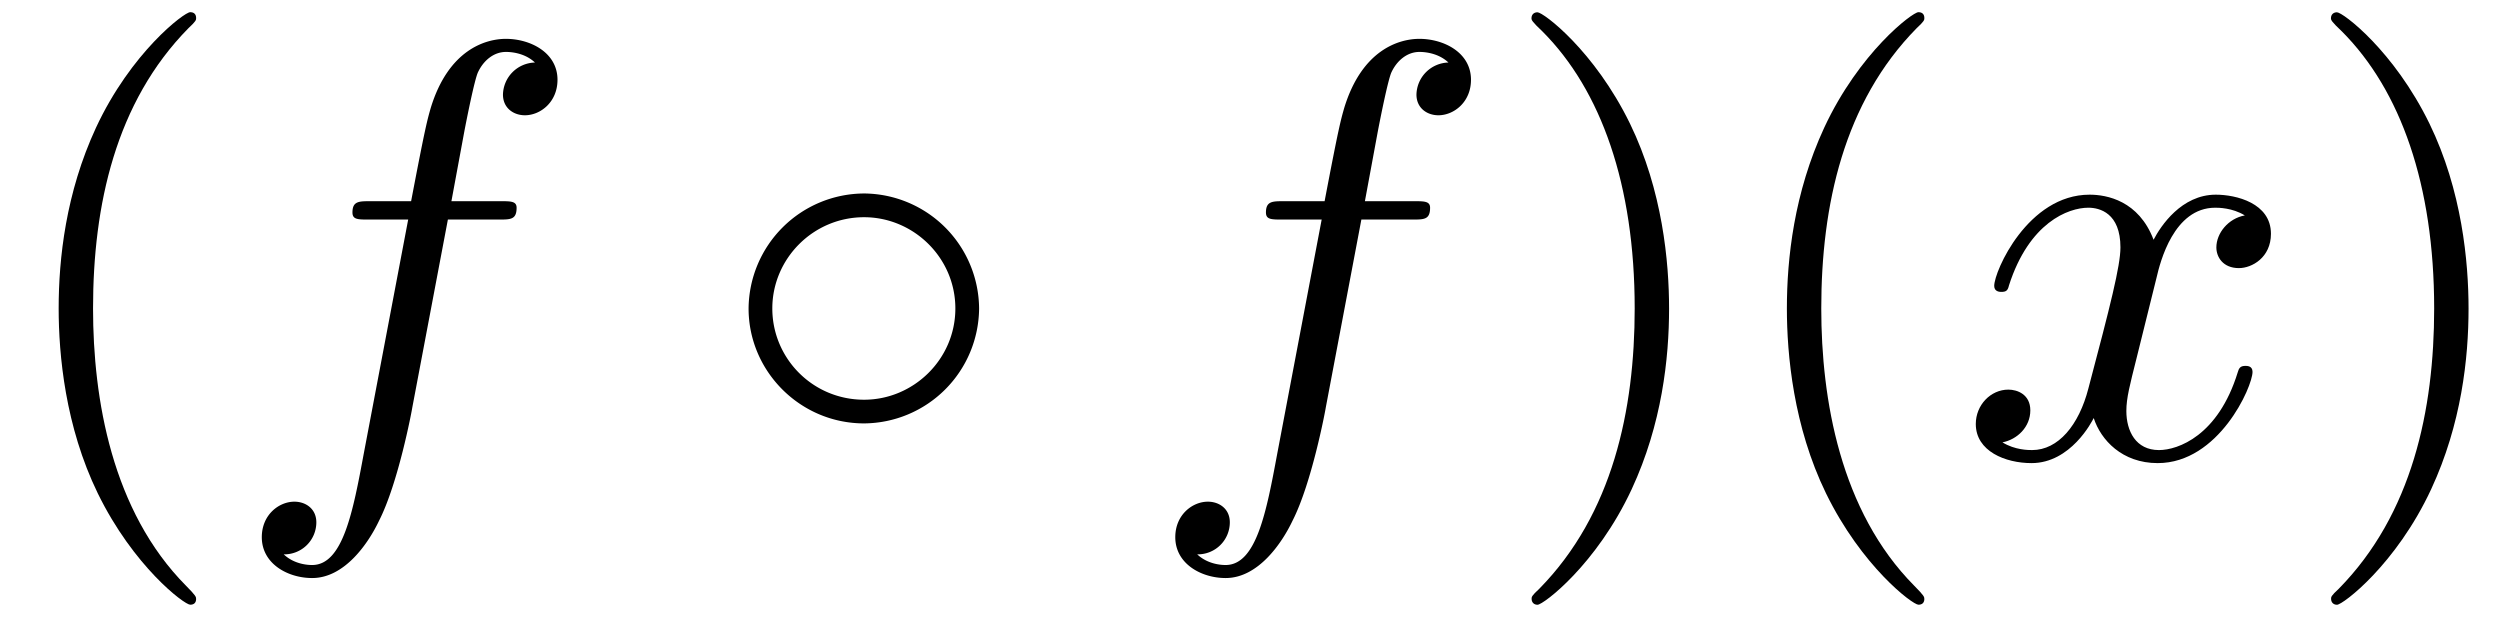
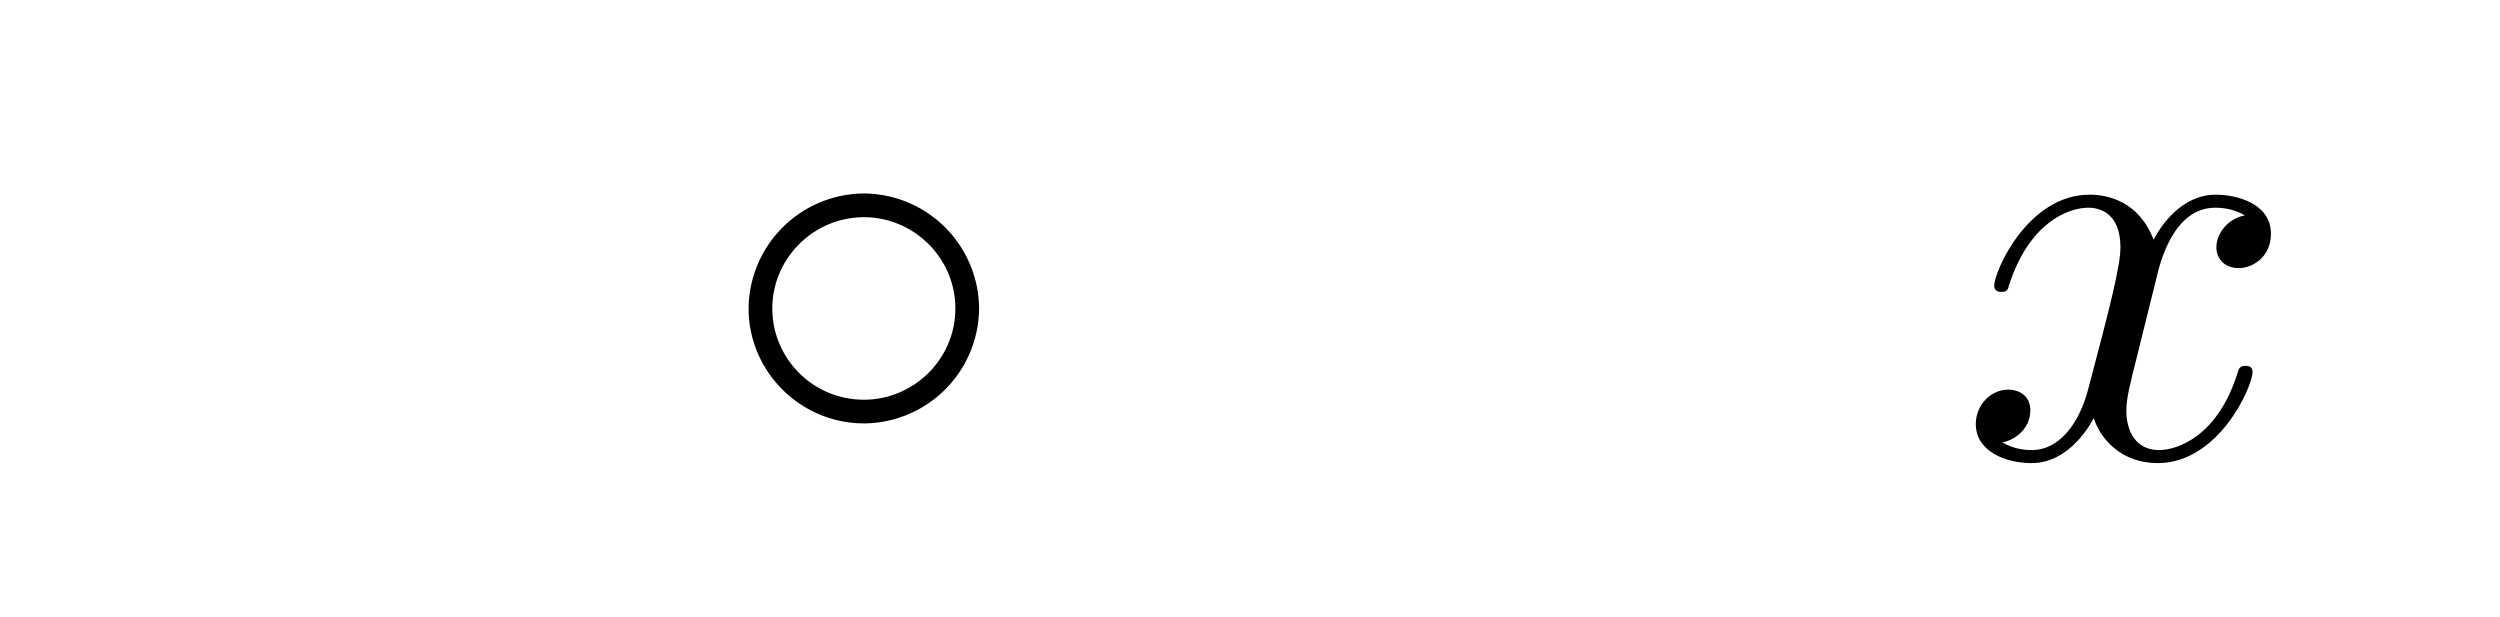
<svg xmlns="http://www.w3.org/2000/svg" xmlns:xlink="http://www.w3.org/1999/xlink" width="77" height="19" viewBox="1872.02 1482.992 46.027 11.357">
  <defs>
    <path id="g0-14" d="M4.844-2.727a2.133 2.133 0 0 0-2.117-2.117A2.136 2.136 0 0 0 .6-2.727c0 1.156.95 2.116 2.127 2.116a2.133 2.133 0 0 0 2.117-2.116m-2.117 1.68c-.949 0-1.69-.764-1.69-1.68s.752-1.68 1.69-1.68c.906 0 1.68.742 1.68 1.68s-.774 1.68-1.68 1.68" />
-     <path id="g2-40" d="M3.61 2.618c0-.033 0-.054-.185-.24-1.363-1.374-1.712-3.436-1.712-5.105 0-1.898.414-3.797 1.756-5.16.142-.131.142-.153.142-.186 0-.076-.044-.109-.11-.109-.108 0-1.09.742-1.734 2.127-.556 1.2-.687 2.411-.687 3.328 0 .85.12 2.17.72 3.403.655 1.342 1.593 2.051 1.702 2.051.065 0 .109-.032.109-.109" />
-     <path id="g2-41" d="M3.153-2.727c0-.851-.12-2.171-.72-3.404C1.778-7.473.84-8.18.73-8.18c-.066 0-.11.043-.11.108 0 .033 0 .055.208.251C1.9-6.742 2.52-5.007 2.52-2.727c0 1.865-.404 3.785-1.756 5.16-.142.13-.142.152-.142.185 0 .066.043.11.109.11.109 0 1.09-.743 1.734-2.128.557-1.2.688-2.41.688-3.327" />
-     <path id="g1-102" d="M4.004-4.364h.938c.218 0 .327 0 .327-.218 0-.12-.109-.12-.294-.12h-.906l.23-1.243c.043-.23.196-1.004.261-1.135.098-.207.284-.37.513-.37.043 0 .327 0 .534.195a.604.604 0 0 0-.589.59c0 .25.197.381.404.381.283 0 .6-.24.6-.654 0-.502-.502-.753-.95-.753-.37 0-1.057.196-1.385 1.276-.065.23-.098.339-.36 1.713h-.752c-.208 0-.328 0-.328.207 0 .131.098.131.306.131h.72l-.818 4.31c-.197 1.058-.382 2.05-.95 2.05-.043 0-.316 0-.523-.196a.59.59 0 0 0 .6-.59c0-.25-.197-.38-.404-.38-.283 0-.6.24-.6.654 0 .49.48.752.927.752.6 0 1.037-.643 1.233-1.058.35-.687.6-2.007.611-2.083z" />
    <path id="g1-120" d="M3.644-3.295c.065-.283.316-1.287 1.08-1.287.054 0 .316 0 .545.142-.305.055-.524.327-.524.59 0 .174.12.38.415.38.24 0 .59-.195.59-.632 0-.567-.645-.72-1.015-.72-.633 0-1.015.578-1.146.83-.273-.72-.862-.83-1.178-.83-1.135 0-1.756 1.407-1.756 1.68 0 .11.109.11.13.11.088 0 .12-.023.142-.12.371-1.157 1.091-1.43 1.462-1.43.207 0 .59.098.59.731 0 .338-.186 1.07-.59 2.596C2.215-.578 1.833-.12 1.353-.12c-.066 0-.317 0-.546-.142.273-.054.513-.283.513-.589 0-.294-.24-.382-.404-.382-.327 0-.6.284-.6.633 0 .502.546.72 1.026.72.72 0 1.113-.764 1.145-.83.131.405.524.83 1.178.83 1.124 0 1.746-1.407 1.746-1.68 0-.11-.098-.11-.131-.11-.098 0-.12.045-.142.12-.36 1.168-1.102 1.43-1.45 1.43-.426 0-.6-.35-.6-.72 0-.24.065-.48.185-.96z" />
  </defs>
  <g id="page1">
    <use xlink:href="#g2-40" x="1872.02" y="1491.398" />
    <use xlink:href="#g1-102" x="1876.262" y="1491.398" />
    <use xlink:href="#g0-14" x="1885.202" y="1491.398" />
    <use xlink:href="#g1-102" x="1893.08" y="1491.398" />
    <use xlink:href="#g2-41" x="1899.596" y="1491.398" />
    <use xlink:href="#g2-40" x="1903.838" y="1491.398" />
    <use xlink:href="#g1-120" x="1908.08" y="1491.398" />
    <use xlink:href="#g2-41" x="1914.315" y="1491.398" />
  </g>
  <script type="text/ecmascript">if(window.parent.postMessage)window.parent.postMessage("3.70313|57.75|14.25|"+window.location,"*");</script>
</svg>